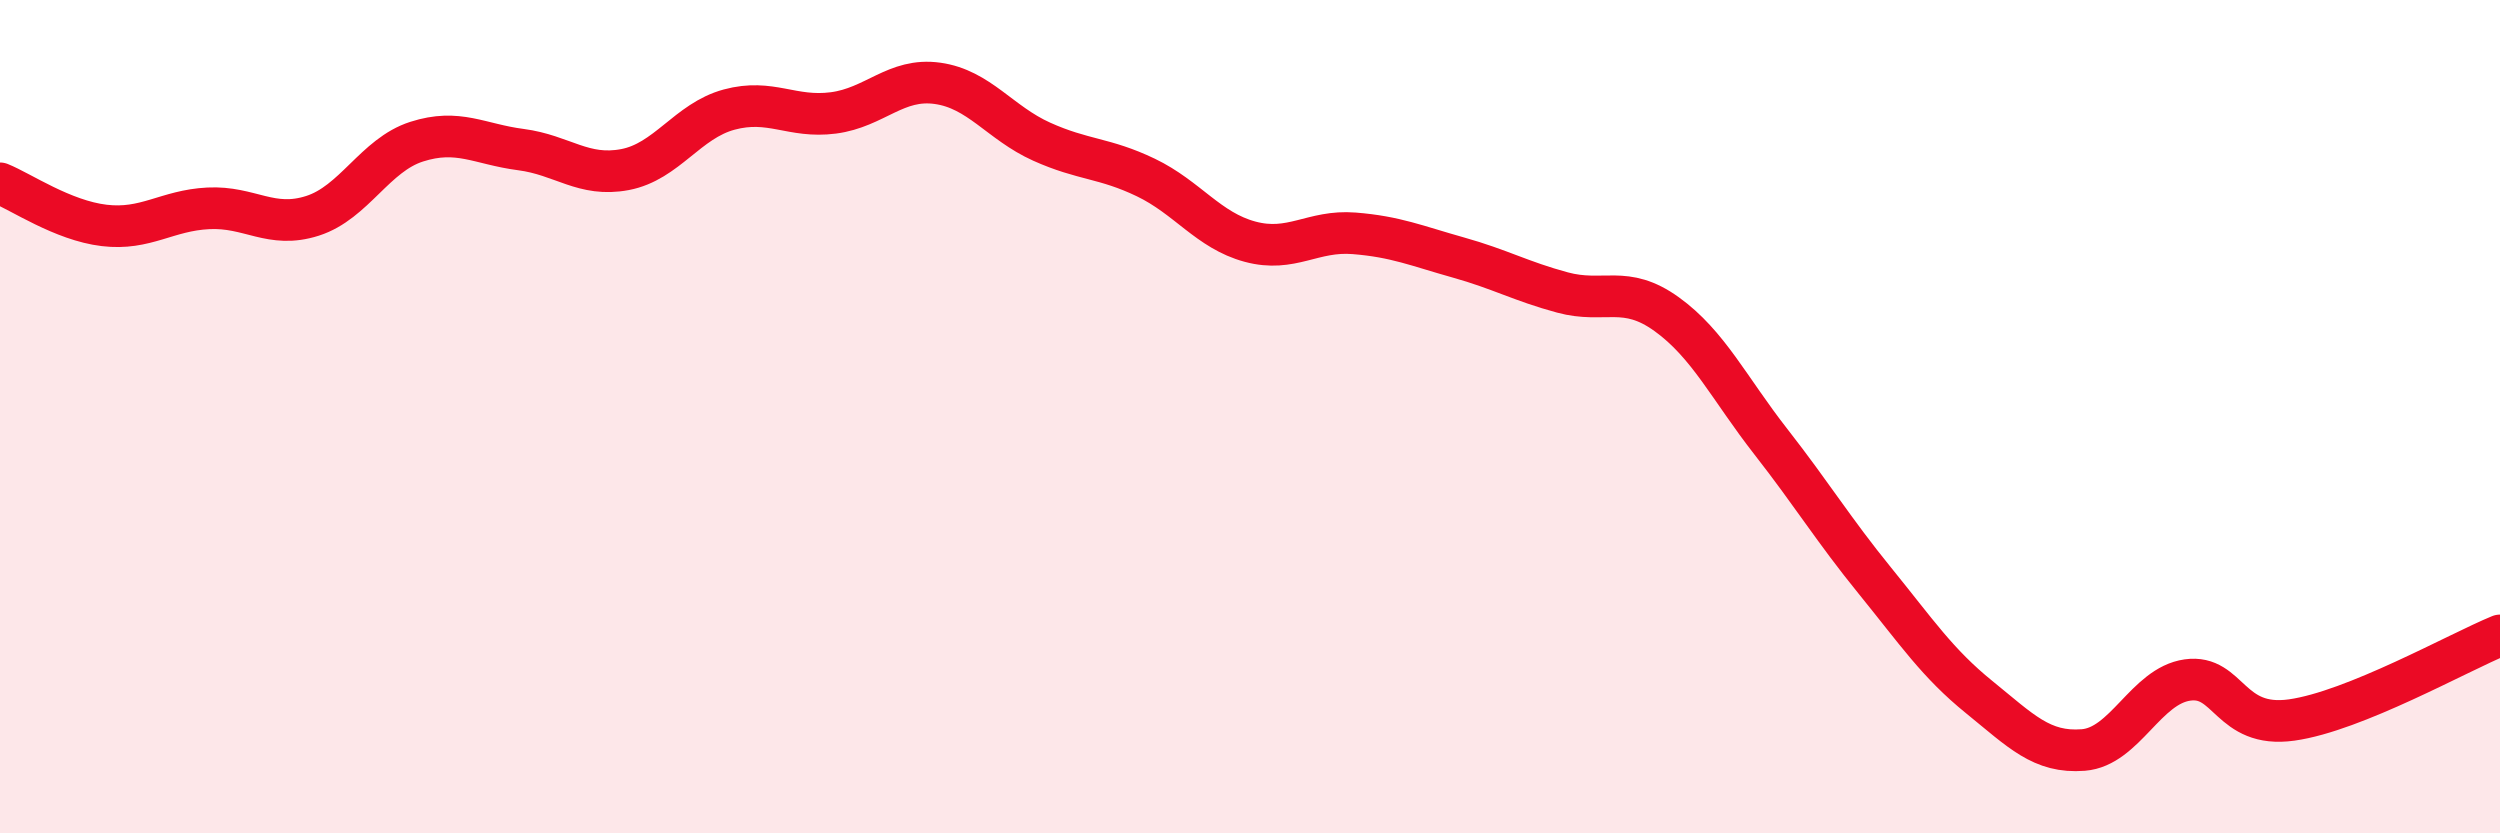
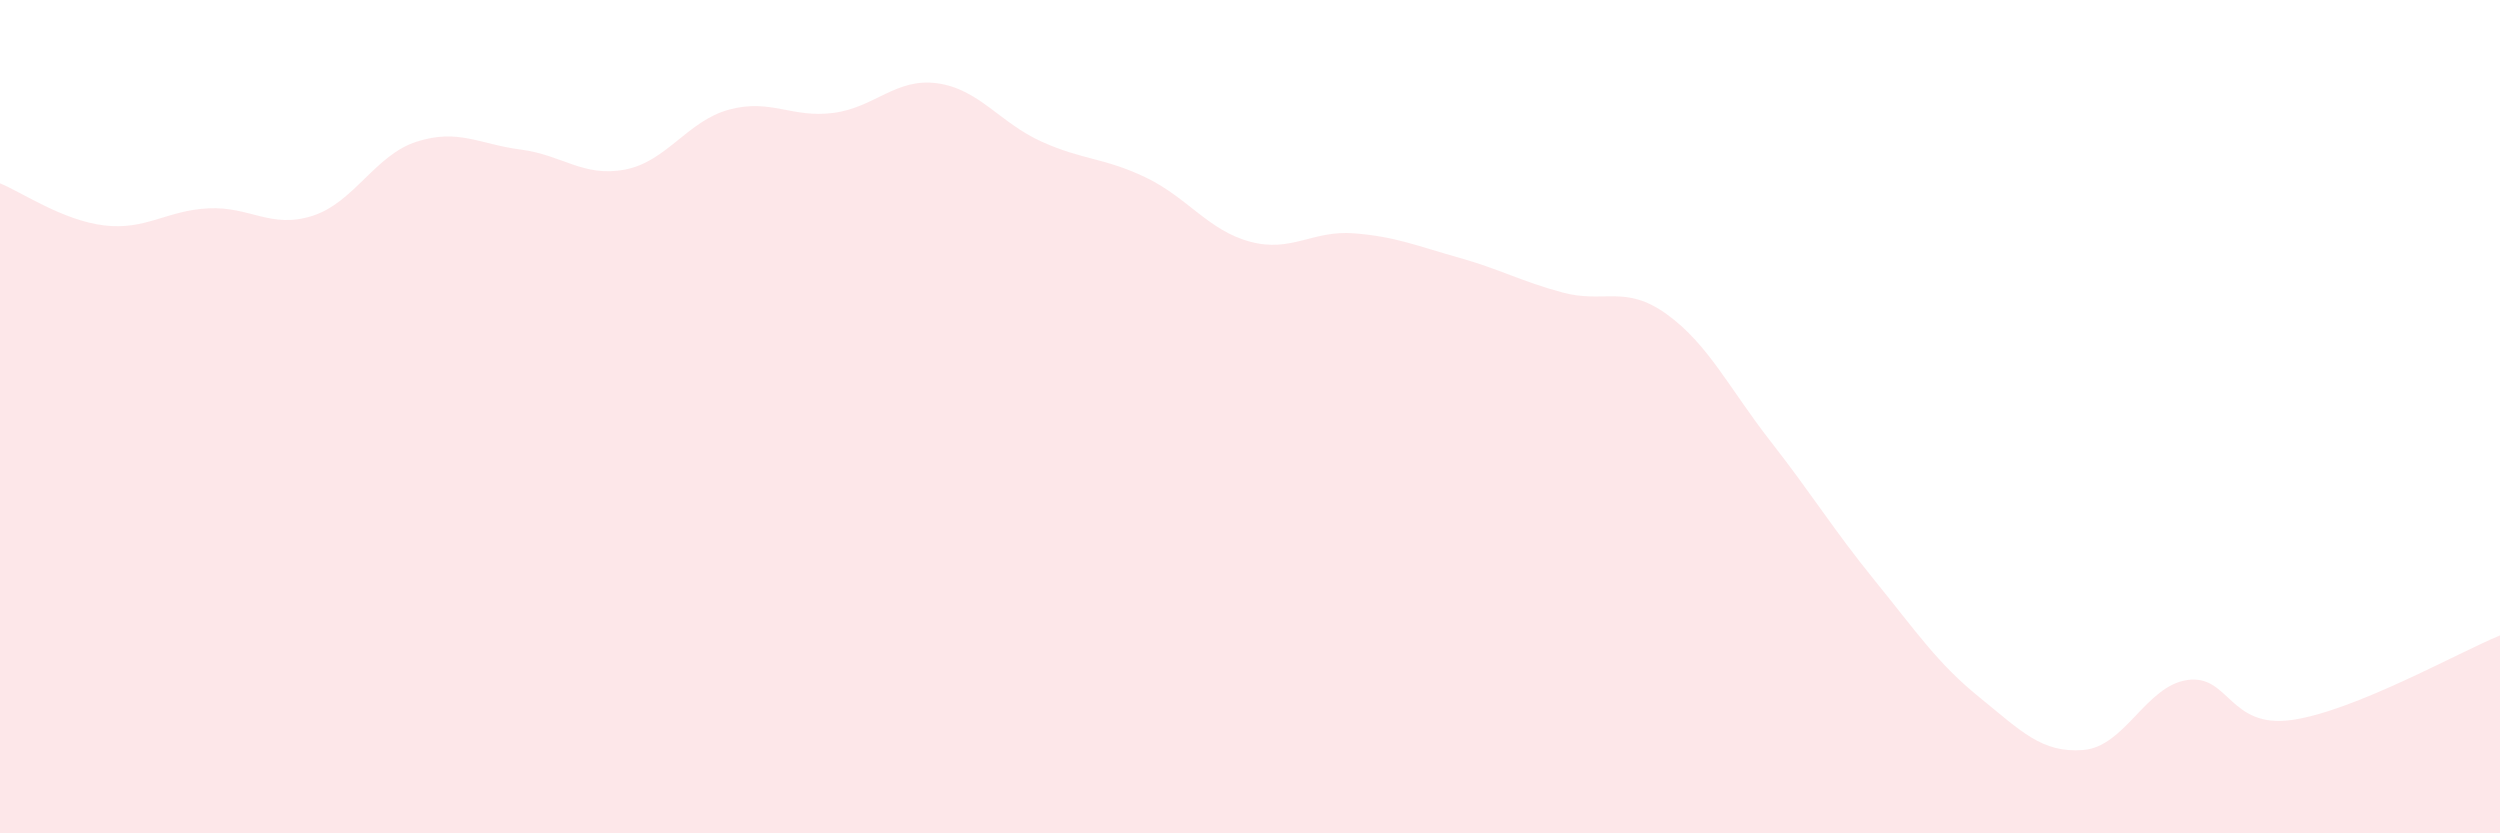
<svg xmlns="http://www.w3.org/2000/svg" width="60" height="20" viewBox="0 0 60 20">
  <path d="M 0,4.4 C 0.5,4.6 1.5,5.29 2.5,5.41 C 3.5,5.53 4,5.05 5,5 C 6,4.95 6.5,5.5 7.5,5.18 C 8.5,4.86 9,3.72 10,3.4 C 11,3.08 11.5,3.46 12.5,3.59 C 13.5,3.72 14,4.26 15,4.07 C 16,3.88 16.5,2.9 17.5,2.63 C 18.5,2.36 19,2.84 20,2.71 C 21,2.58 21.5,1.86 22.5,2 C 23.5,2.14 24,2.95 25,3.4 C 26,3.85 26.5,3.78 27.5,4.26 C 28.5,4.74 29,5.53 30,5.8 C 31,6.07 31.5,5.52 32.5,5.6 C 33.5,5.68 34,5.9 35,6.18 C 36,6.46 36.5,6.75 37.5,7.02 C 38.5,7.29 39,6.82 40,7.54 C 41,8.26 41.5,9.32 42.5,10.6 C 43.5,11.88 44,12.71 45,13.94 C 46,15.17 46.5,15.92 47.5,16.73 C 48.5,17.54 49,18.08 50,18 C 51,17.92 51.5,16.46 52.5,16.32 C 53.5,16.18 53.5,17.49 55,17.28 C 56.5,17.07 59,15.66 60,15.25L60 20L0 20Z" fill="#EB0A25" opacity="0.1" stroke-linecap="round" stroke-linejoin="round" />
-   <path d="M 0,4.4 C 0.5,4.6 1.5,5.29 2.5,5.41 C 3.5,5.53 4,5.05 5,5 C 6,4.95 6.5,5.5 7.5,5.18 C 8.5,4.86 9,3.72 10,3.4 C 11,3.08 11.5,3.46 12.5,3.59 C 13.5,3.72 14,4.26 15,4.07 C 16,3.88 16.5,2.9 17.5,2.63 C 18.5,2.36 19,2.84 20,2.71 C 21,2.58 21.5,1.86 22.5,2 C 23.5,2.14 24,2.95 25,3.4 C 26,3.85 26.5,3.78 27.5,4.26 C 28.5,4.74 29,5.53 30,5.8 C 31,6.07 31.5,5.52 32.5,5.6 C 33.5,5.68 34,5.9 35,6.18 C 36,6.46 36.5,6.75 37.5,7.02 C 38.5,7.29 39,6.82 40,7.54 C 41,8.26 41.5,9.32 42.5,10.6 C 43.5,11.88 44,12.71 45,13.94 C 46,15.17 46.5,15.92 47.5,16.73 C 48.5,17.54 49,18.08 50,18 C 51,17.92 51.5,16.46 52.5,16.32 C 53.5,16.18 53.5,17.49 55,17.28 C 56.5,17.07 59,15.66 60,15.25" stroke="#EB0A25" stroke-width="1" fill="none" stroke-linecap="round" stroke-linejoin="round" />
</svg>